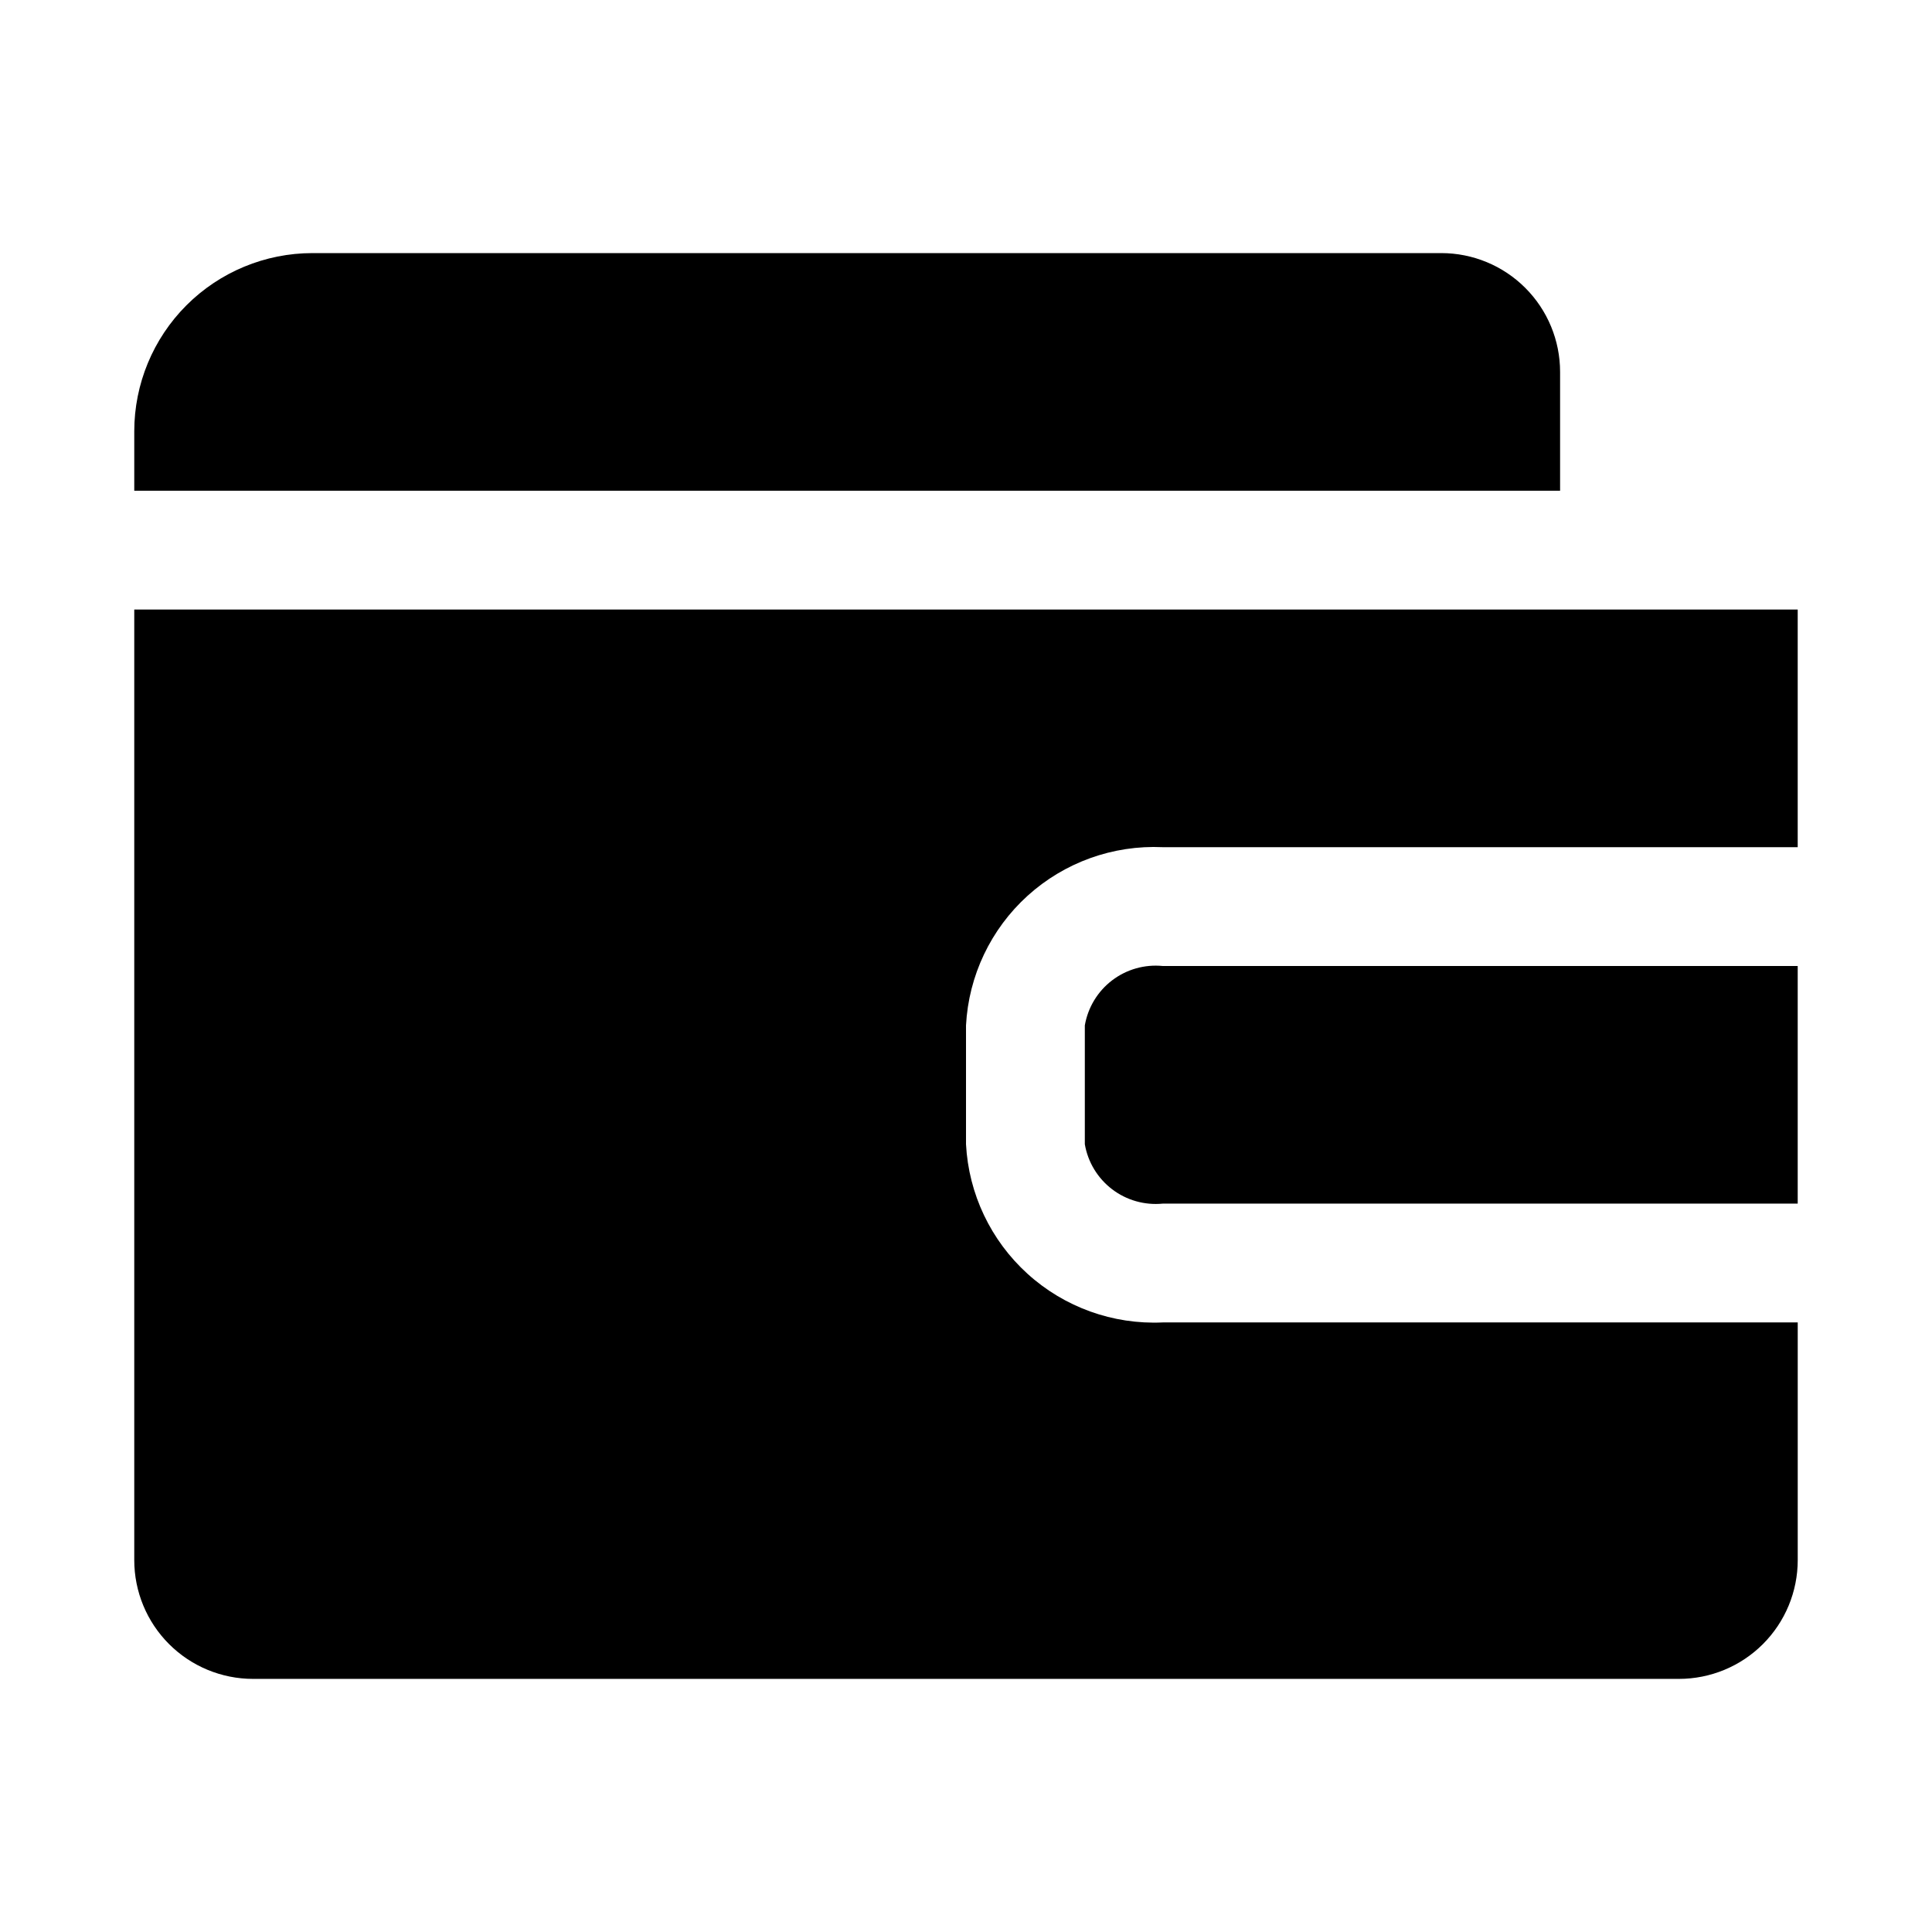
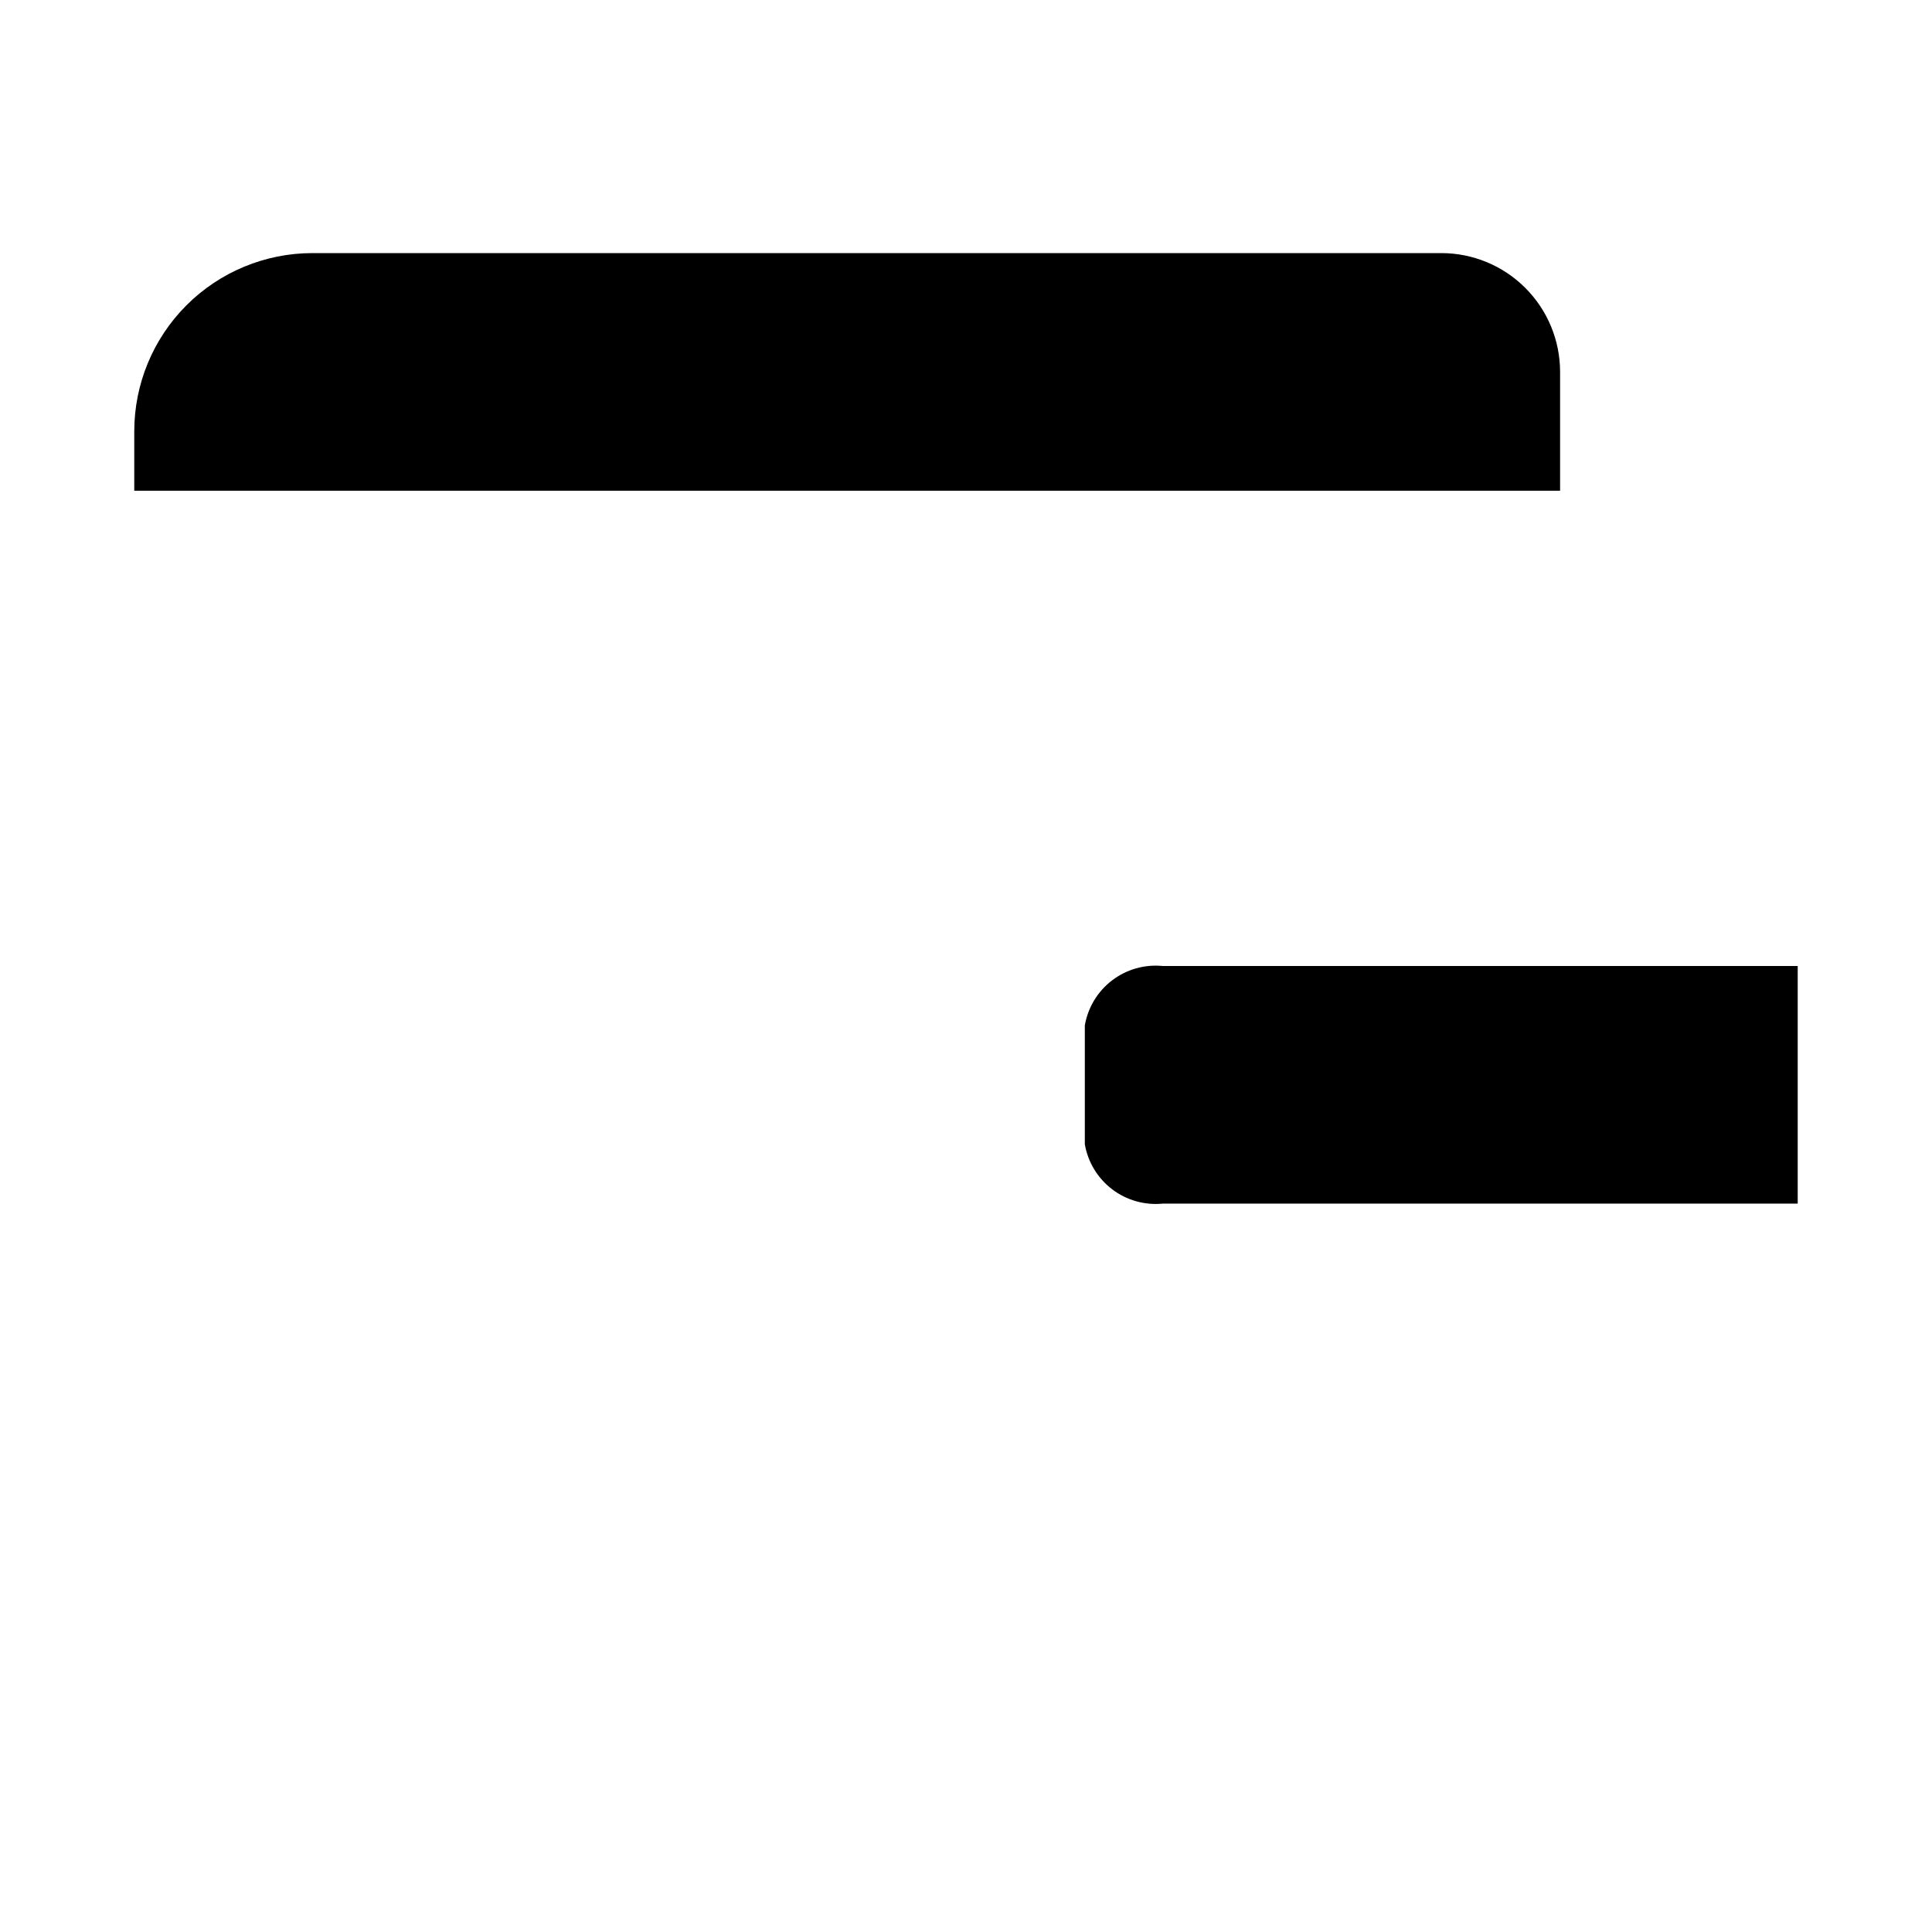
<svg xmlns="http://www.w3.org/2000/svg" fill="#000000" width="800px" height="800px" version="1.1" viewBox="144 144 512 512">
  <g>
    <path d="m557.44 274.05v-31.488c0-8.352-3.316-16.359-9.223-22.266-5.902-5.906-13.914-9.223-22.266-9.223h-299.14c-12.523 0-24.539 4.977-33.398 13.832-8.855 8.859-13.832 20.871-13.832 33.398v15.746z" />
    <path d="m431.49 415.74v31.488c0.812 4.746 3.391 9.004 7.215 11.926 3.828 2.922 8.617 4.285 13.406 3.82h168.3v-62.977h-168.3c-4.789-0.469-9.578 0.895-13.406 3.816-3.824 2.922-6.402 7.184-7.215 11.926z" />
-     <path d="m452.11 494.46c-13.16 0.602-26.023-4.027-35.789-12.875-9.762-8.848-15.629-21.199-16.32-34.355v-31.488c0.691-13.156 6.559-25.508 16.32-34.355 9.766-8.848 22.629-13.477 35.789-12.875h168.3v-62.977h-440.83v251.9c0 8.352 3.316 16.363 9.223 22.266 5.906 5.906 13.914 9.223 22.266 9.223h377.86c8.352 0 16.363-3.316 22.266-9.223 5.906-5.902 9.223-13.914 9.223-22.266v-62.977z" />
  </g>
</svg>